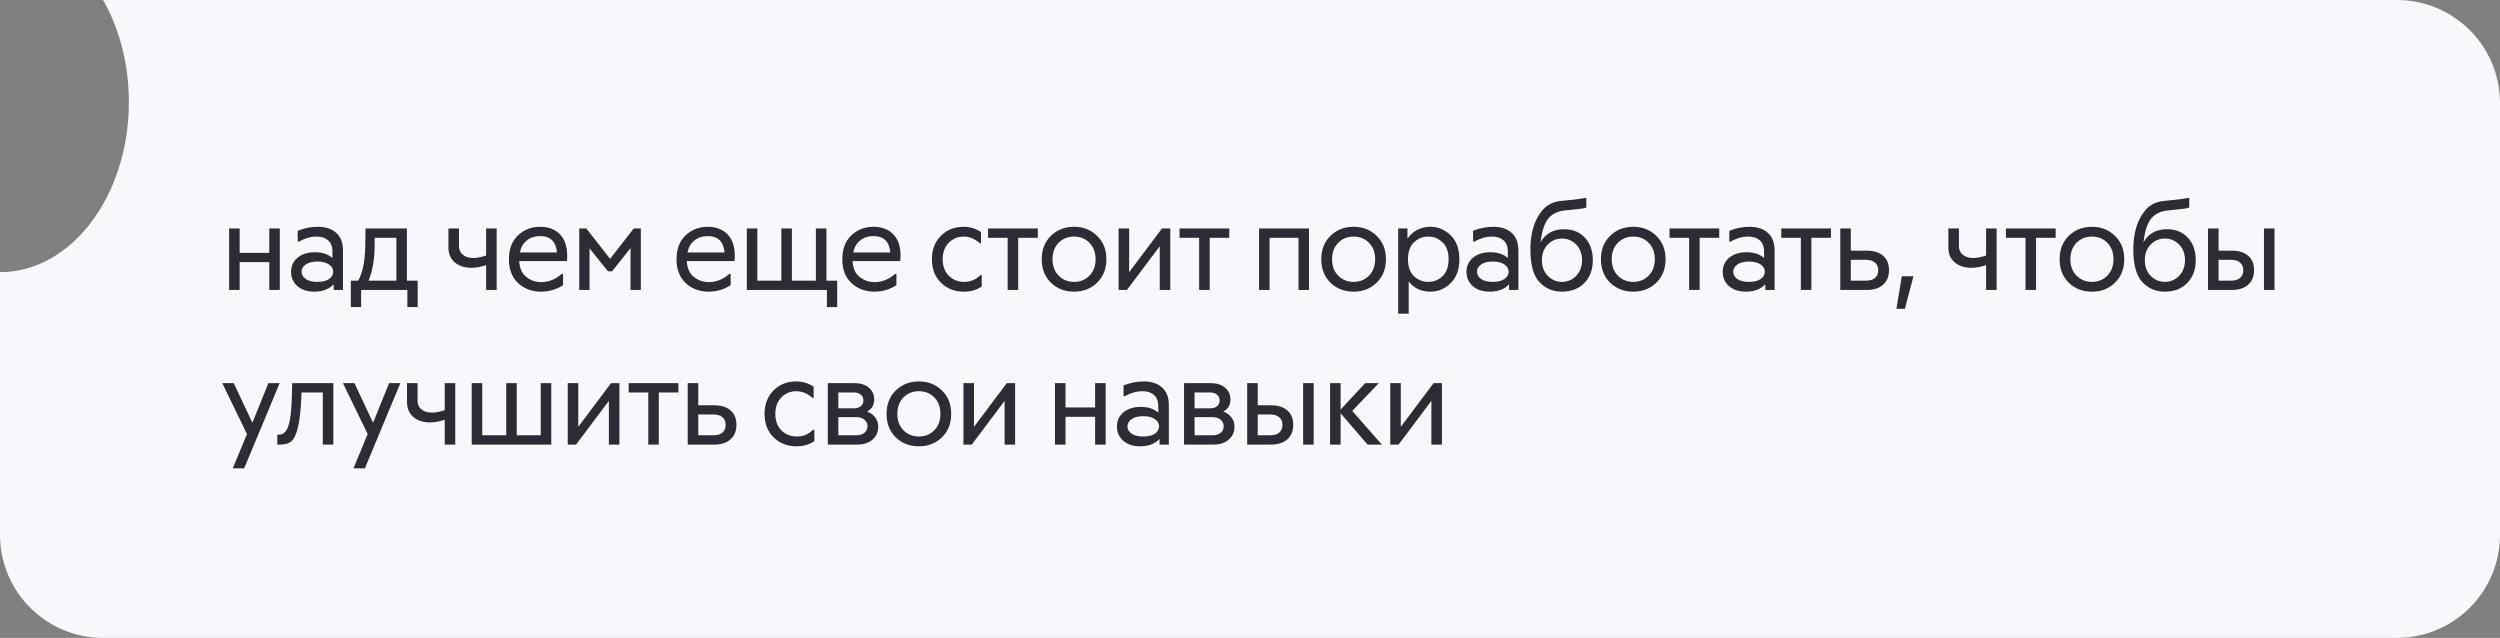
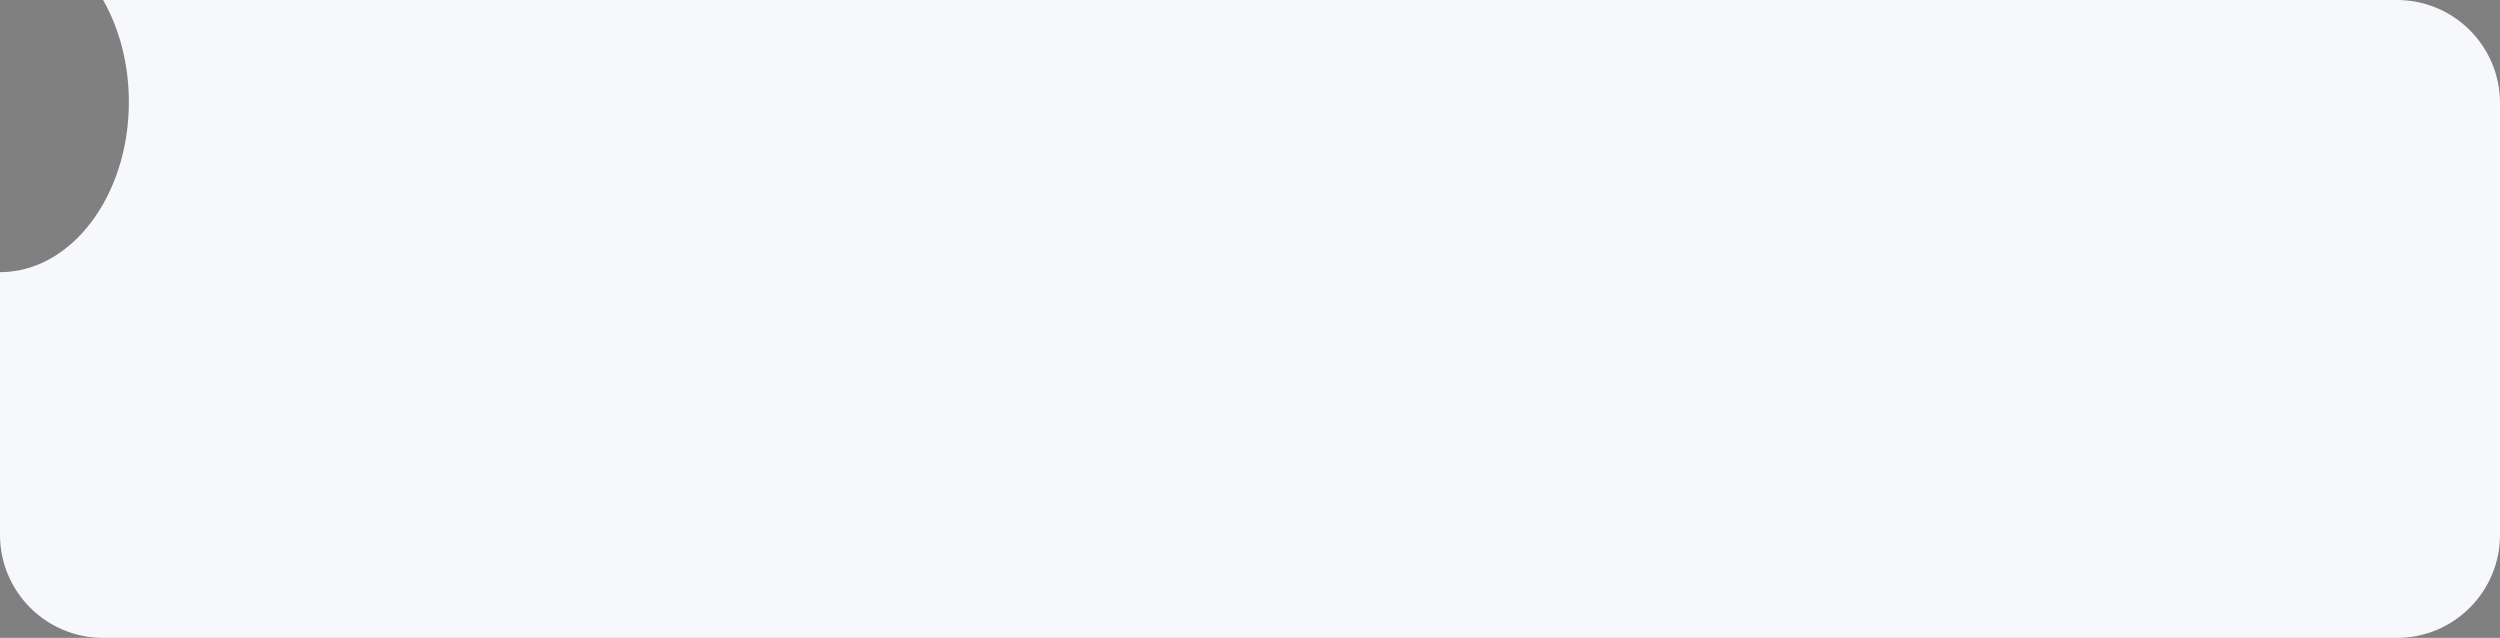
<svg xmlns="http://www.w3.org/2000/svg" width="388" height="99" viewBox="0 0 388 99" fill="none">
  <rect x="0" y="0" width="388" height="99" fill="#808080" stroke="none" />
  <path fill-rule="evenodd" clip-rule="evenodd" d="M0 42.24C11.046 42.24 20 30.42 20 15.84C20 9.897 18.512 4.412 16.002 0H372C380.837 0 388 7.163 388 16V83C388 91.837 380.837 99 372 99H16C7.163 99 0 91.837 0 83V42.24Z" fill="#F7F8FC" />
-   <path d="M41.79 35.462H43.424V45H41.79V40.687H37.192V45H35.558V35.462H37.192V39.243H41.79V35.462ZM49.335 35.196C50.526 35.196 51.47 35.506 52.166 36.127C52.876 36.735 53.23 37.653 53.23 38.882V45H51.786V44.126C51.064 44.886 50.064 45.266 48.784 45.266C47.695 45.266 46.821 44.981 46.162 44.411C45.504 43.828 45.174 43.087 45.174 42.188C45.174 41.301 45.51 40.573 46.181 40.003C46.865 39.433 47.758 39.148 48.86 39.148C50.013 39.148 50.925 39.446 51.596 40.041V39.072C51.596 38.274 51.375 37.685 50.931 37.305C50.488 36.912 49.893 36.716 49.145 36.716C48.221 36.716 47.309 36.976 46.409 37.495H46.2V35.823C47.214 35.405 48.259 35.196 49.335 35.196ZM47.454 43.309C47.885 43.6 48.487 43.746 49.259 43.746C50.032 43.746 50.634 43.6 51.064 43.309C51.495 43.005 51.71 42.625 51.71 42.169C51.71 41.713 51.495 41.339 51.064 41.048C50.634 40.744 50.032 40.592 49.259 40.592C48.487 40.592 47.885 40.744 47.454 41.048C47.024 41.339 46.808 41.713 46.808 42.169C46.808 42.625 47.024 43.005 47.454 43.309ZM63.151 43.556H64.823V47.66H63.227V45H56.045V47.66H54.449V43.556H55.589C56.286 42.353 56.653 40.554 56.691 38.16L56.729 35.462H63.151V43.556ZM58.154 36.906L58.135 38.521C58.097 40.434 57.787 42.112 57.204 43.556H61.517V36.906H58.154ZM75.448 35.462H77.082V45H75.448V41.143C74.625 41.422 73.865 41.561 73.168 41.561C72.092 41.561 71.224 41.276 70.566 40.706C69.919 40.136 69.597 39.382 69.597 38.445V35.462H71.231V38.179C71.231 38.762 71.433 39.218 71.838 39.547C72.244 39.876 72.795 40.041 73.492 40.041C73.998 40.041 74.65 39.914 75.448 39.661V35.462ZM88.031 39.642C88.031 39.959 88.012 40.25 87.974 40.516H80.583C80.633 41.618 80.995 42.435 81.666 42.967C82.325 43.512 83.103 43.784 84.003 43.784C85.156 43.784 86.213 43.36 87.176 42.511H87.385V44.259C86.359 44.93 85.219 45.266 83.965 45.266C82.572 45.266 81.394 44.829 80.431 43.955C79.468 43.068 78.987 41.827 78.987 40.231C78.987 38.648 79.456 37.413 80.393 36.526C81.343 35.639 82.489 35.196 83.832 35.196C85.099 35.196 86.112 35.576 86.872 36.336C87.632 37.096 88.018 38.198 88.031 39.642ZM83.813 36.64C83.015 36.64 82.337 36.862 81.78 37.305C81.222 37.736 80.855 38.363 80.678 39.186H86.435C86.296 37.489 85.421 36.64 83.813 36.64ZM98.354 35.462H99.456V45H97.86V38.502L94.991 42.112H94.364L91.495 38.54V45H89.899V35.462H91.001L94.687 40.174L98.354 35.462ZM114.042 39.642C114.042 39.959 114.023 40.25 113.985 40.516H106.594C106.644 41.618 107.005 42.435 107.677 42.967C108.335 43.512 109.114 43.784 110.014 43.784C111.166 43.784 112.224 43.36 113.187 42.511H113.396V44.259C112.37 44.93 111.23 45.266 109.976 45.266C108.582 45.266 107.404 44.829 106.442 43.955C105.479 43.068 104.998 41.827 104.998 40.231C104.998 38.648 105.466 37.413 106.404 36.526C107.354 35.639 108.5 35.196 109.843 35.196C111.109 35.196 112.123 35.576 112.883 36.336C113.643 37.096 114.029 38.198 114.042 39.642ZM109.824 36.64C109.026 36.64 108.348 36.862 107.791 37.305C107.233 37.736 106.866 38.363 106.689 39.186H112.446C112.306 37.489 111.432 36.64 109.824 36.64ZM128.259 43.556H129.931V47.66H128.335V45H115.909V35.462H117.543V43.556H121.267V35.462H122.901V43.556H126.625V35.462H128.259V43.556ZM139.769 39.642C139.769 39.959 139.75 40.25 139.712 40.516H132.321C132.371 41.618 132.732 42.435 133.404 42.967C134.062 43.512 134.841 43.784 135.741 43.784C136.893 43.784 137.951 43.36 138.914 42.511H139.123V44.259C138.097 44.93 136.957 45.266 135.703 45.266C134.309 45.266 133.131 44.829 132.169 43.955C131.206 43.068 130.725 41.827 130.725 40.231C130.725 38.648 131.193 37.413 132.131 36.526C133.081 35.639 134.227 35.196 135.57 35.196C136.836 35.196 137.85 35.576 138.61 36.336C139.37 37.096 139.756 38.198 139.769 39.642ZM135.551 36.64C134.753 36.64 134.075 36.862 133.518 37.305C132.96 37.736 132.593 38.363 132.416 39.186H138.173C138.033 37.489 137.159 36.64 135.551 36.64ZM144.633 40.231C144.633 38.749 145.095 37.539 146.02 36.602C146.957 35.665 148.129 35.196 149.535 35.196C150.535 35.196 151.441 35.468 152.252 36.013V37.761H152.081C151.295 37.064 150.459 36.716 149.573 36.716C148.648 36.716 147.869 37.039 147.236 37.685C146.615 38.331 146.305 39.18 146.305 40.231C146.305 41.295 146.621 42.15 147.255 42.796C147.888 43.429 148.692 43.746 149.668 43.746C150.63 43.746 151.46 43.398 152.157 42.701H152.366V44.468C151.568 45 150.649 45.266 149.611 45.266C148.167 45.266 146.976 44.804 146.039 43.879C145.101 42.954 144.633 41.738 144.633 40.231ZM161.062 35.462V36.906H158.022V45H156.388V36.906H153.348V35.462H161.062ZM163.101 43.879C162.151 42.942 161.676 41.726 161.676 40.231C161.676 38.736 162.151 37.527 163.101 36.602C164.064 35.665 165.261 35.196 166.692 35.196C168.123 35.196 169.314 35.665 170.264 36.602C171.227 37.527 171.708 38.736 171.708 40.231C171.708 41.726 171.227 42.942 170.264 43.879C169.314 44.804 168.123 45.266 166.692 45.266C165.261 45.266 164.064 44.804 163.101 43.879ZM164.298 37.685C163.665 38.331 163.348 39.18 163.348 40.231C163.348 41.282 163.665 42.131 164.298 42.777C164.931 43.423 165.729 43.746 166.692 43.746C167.655 43.746 168.453 43.423 169.086 42.777C169.719 42.131 170.036 41.282 170.036 40.231C170.036 39.18 169.719 38.331 169.086 37.685C168.453 37.039 167.655 36.716 166.692 36.716C165.729 36.716 164.931 37.039 164.298 37.685ZM180.335 35.462H181.627V45H179.993V38.217L174.901 45H173.609V35.462H175.243V42.245L180.335 35.462ZM190.783 35.462V36.906H187.743V45H186.109V36.906H183.069V35.462H190.783ZM195.407 35.462H203.159V45H201.525V36.906H197.041V45H195.407V35.462ZM206.489 43.879C205.539 42.942 205.064 41.726 205.064 40.231C205.064 38.736 205.539 37.527 206.489 36.602C207.452 35.665 208.649 35.196 210.08 35.196C211.512 35.196 212.702 35.665 213.652 36.602C214.615 37.527 215.096 38.736 215.096 40.231C215.096 41.726 214.615 42.942 213.652 43.879C212.702 44.804 211.512 45.266 210.08 45.266C208.649 45.266 207.452 44.804 206.489 43.879ZM207.686 37.685C207.053 38.331 206.736 39.18 206.736 40.231C206.736 41.282 207.053 42.131 207.686 42.777C208.32 43.423 209.118 43.746 210.08 43.746C211.043 43.746 211.841 43.423 212.474 42.777C213.108 42.131 213.424 41.282 213.424 40.231C213.424 39.18 213.108 38.331 212.474 37.685C211.841 37.039 211.043 36.716 210.08 36.716C209.118 36.716 208.32 37.039 207.686 37.685ZM221.956 35.196C223.185 35.196 224.249 35.639 225.148 36.526C226.047 37.413 226.497 38.648 226.497 40.231C226.497 41.814 226.047 43.049 225.148 43.936C224.261 44.823 223.204 45.266 221.975 45.266C220.582 45.266 219.467 44.74 218.631 43.689V48.686H216.997V35.462H218.441V37.02C218.846 36.437 219.359 35.988 219.98 35.671C220.601 35.354 221.259 35.196 221.956 35.196ZM219.429 42.853C220.05 43.448 220.797 43.746 221.671 43.746C222.545 43.746 223.286 43.448 223.894 42.853C224.515 42.245 224.825 41.371 224.825 40.231C224.825 39.091 224.515 38.223 223.894 37.628C223.286 37.02 222.545 36.716 221.671 36.716C220.797 36.716 220.05 37.02 219.429 37.628C218.821 38.223 218.517 39.091 218.517 40.231C218.517 41.371 218.821 42.245 219.429 42.853ZM231.758 35.196C232.948 35.196 233.892 35.506 234.589 36.127C235.298 36.735 235.653 37.653 235.653 38.882V45H234.209V44.126C233.487 44.886 232.486 45.266 231.207 45.266C230.117 45.266 229.243 44.981 228.585 44.411C227.926 43.828 227.597 43.087 227.597 42.188C227.597 41.301 227.932 40.573 228.604 40.003C229.288 39.433 230.181 39.148 231.283 39.148C232.435 39.148 233.347 39.446 234.019 40.041V39.072C234.019 38.274 233.797 37.685 233.354 37.305C232.91 36.912 232.315 36.716 231.568 36.716C230.643 36.716 229.731 36.976 228.832 37.495H228.623V35.823C229.636 35.405 230.681 35.196 231.758 35.196ZM229.877 43.309C230.307 43.6 230.909 43.746 231.682 43.746C232.454 43.746 233.056 43.6 233.487 43.309C233.917 43.005 234.133 42.625 234.133 42.169C234.133 41.713 233.917 41.339 233.487 41.048C233.056 40.744 232.454 40.592 231.682 40.592C230.909 40.592 230.307 40.744 229.877 41.048C229.446 41.339 229.231 41.713 229.231 42.169C229.231 42.625 229.446 43.005 229.877 43.309ZM242.761 35.576C244.104 35.576 245.181 36.019 245.991 36.906C246.802 37.78 247.207 38.939 247.207 40.383C247.207 41.84 246.77 43.018 245.896 43.917C245.022 44.816 243.863 45.266 242.419 45.266C241.001 45.266 239.829 44.766 238.904 43.765C237.98 42.764 237.517 41.08 237.517 38.711C237.517 36.14 238.138 34.113 239.379 32.631C240.076 31.795 241.032 31.314 242.248 31.187L244.319 30.978C244.953 30.902 245.58 30.807 246.2 30.693V32.213C245.795 32.34 245.269 32.428 244.623 32.479C243.433 32.593 242.774 32.663 242.647 32.688C241.558 32.84 240.735 33.302 240.177 34.075C239.633 34.848 239.272 36.026 239.094 37.609C239.842 36.254 241.064 35.576 242.761 35.576ZM240.215 42.815C240.823 43.436 241.558 43.746 242.419 43.746C243.281 43.746 244.015 43.436 244.623 42.815C245.231 42.194 245.535 41.384 245.535 40.383C245.535 39.382 245.231 38.572 244.623 37.951C244.015 37.33 243.281 37.02 242.419 37.02C241.558 37.02 240.823 37.33 240.215 37.951C239.607 38.572 239.303 39.382 239.303 40.383C239.303 41.384 239.607 42.194 240.215 42.815ZM249.891 43.879C248.941 42.942 248.466 41.726 248.466 40.231C248.466 38.736 248.941 37.527 249.891 36.602C250.854 35.665 252.051 35.196 253.482 35.196C254.913 35.196 256.104 35.665 257.054 36.602C258.017 37.527 258.498 38.736 258.498 40.231C258.498 41.726 258.017 42.942 257.054 43.879C256.104 44.804 254.913 45.266 253.482 45.266C252.051 45.266 250.854 44.804 249.891 43.879ZM251.088 37.685C250.455 38.331 250.138 39.18 250.138 40.231C250.138 41.282 250.455 42.131 251.088 42.777C251.721 43.423 252.519 43.746 253.482 43.746C254.445 43.746 255.243 43.423 255.876 42.777C256.509 42.131 256.826 41.282 256.826 40.231C256.826 39.18 256.509 38.331 255.876 37.685C255.243 37.039 254.445 36.716 253.482 36.716C252.519 36.716 251.721 37.039 251.088 37.685ZM266.825 35.462V36.906H263.785V45H262.151V36.906H259.111V35.462H266.825ZM271.523 35.196C272.713 35.196 273.657 35.506 274.354 36.127C275.063 36.735 275.418 37.653 275.418 38.882V45H273.974V44.126C273.252 44.886 272.251 45.266 270.972 45.266C269.882 45.266 269.008 44.981 268.35 44.411C267.691 43.828 267.362 43.087 267.362 42.188C267.362 41.301 267.697 40.573 268.369 40.003C269.053 39.433 269.946 39.148 271.048 39.148C272.2 39.148 273.112 39.446 273.784 40.041V39.072C273.784 38.274 273.562 37.685 273.119 37.305C272.675 36.912 272.08 36.716 271.333 36.716C270.408 36.716 269.496 36.976 268.597 37.495H268.388V35.823C269.401 35.405 270.446 35.196 271.523 35.196ZM269.642 43.309C270.072 43.6 270.674 43.746 271.447 43.746C272.219 43.746 272.821 43.6 273.252 43.309C273.682 43.005 273.898 42.625 273.898 42.169C273.898 41.713 273.682 41.339 273.252 41.048C272.821 40.744 272.219 40.592 271.447 40.592C270.674 40.592 270.072 40.744 269.642 41.048C269.211 41.339 268.996 41.713 268.996 42.169C268.996 42.625 269.211 43.005 269.642 43.309ZM284.165 35.462V36.906H281.125V45H279.491V36.906H276.451V35.462H284.165ZM287.245 38.901H289.734C290.811 38.901 291.653 39.167 292.261 39.699C292.869 40.218 293.173 40.966 293.173 41.941C293.173 42.904 292.863 43.657 292.242 44.202C291.634 44.734 290.798 45 289.734 45H285.611V35.462H287.245V38.901ZM287.245 43.556H289.582C290.216 43.556 290.691 43.417 291.007 43.138C291.337 42.847 291.501 42.448 291.501 41.941C291.501 41.434 291.337 41.042 291.007 40.763C290.691 40.472 290.216 40.326 289.582 40.326H287.245V43.556ZM295.16 42.872H296.965L295.635 47.926H294.324L295.16 42.872ZM308.241 35.462H309.875V45H308.241V41.143C307.417 41.422 306.657 41.561 305.961 41.561C304.884 41.561 304.016 41.276 303.358 40.706C302.712 40.136 302.389 39.382 302.389 38.445V35.462H304.023V38.179C304.023 38.762 304.225 39.218 304.631 39.547C305.036 39.876 305.587 40.041 306.284 40.041C306.79 40.041 307.443 39.914 308.241 39.661V35.462ZM319.037 35.462V36.906H315.997V45H314.363V36.906H311.323V35.462H319.037ZM321.077 43.879C320.127 42.942 319.652 41.726 319.652 40.231C319.652 38.736 320.127 37.527 321.077 36.602C322.039 35.665 323.236 35.196 324.668 35.196C326.099 35.196 327.29 35.665 328.24 36.602C329.202 37.527 329.684 38.736 329.684 40.231C329.684 41.726 329.202 42.942 328.24 43.879C327.29 44.804 326.099 45.266 324.668 45.266C323.236 45.266 322.039 44.804 321.077 43.879ZM322.274 37.685C321.64 38.331 321.324 39.18 321.324 40.231C321.324 41.282 321.64 42.131 322.274 42.777C322.907 43.423 323.705 43.746 324.668 43.746C325.63 43.746 326.428 43.423 327.062 42.777C327.695 42.131 328.012 41.282 328.012 40.231C328.012 39.18 327.695 38.331 327.062 37.685C326.428 37.039 325.63 36.716 324.668 36.716C323.705 36.716 322.907 37.039 322.274 37.685ZM336.334 35.576C337.677 35.576 338.753 36.019 339.564 36.906C340.375 37.78 340.78 38.939 340.78 40.383C340.78 41.84 340.343 43.018 339.469 43.917C338.595 44.816 337.436 45.266 335.992 45.266C334.573 45.266 333.402 44.766 332.477 43.765C331.552 42.764 331.09 41.08 331.09 38.711C331.09 36.14 331.711 34.113 332.952 32.631C333.649 31.795 334.605 31.314 335.821 31.187L337.892 30.978C338.525 30.902 339.152 30.807 339.773 30.693V32.213C339.368 32.34 338.842 32.428 338.196 32.479C337.005 32.593 336.347 32.663 336.22 32.688C335.131 32.84 334.307 33.302 333.75 34.075C333.205 34.848 332.844 36.026 332.667 37.609C333.414 36.254 334.637 35.576 336.334 35.576ZM333.788 42.815C334.396 43.436 335.131 43.746 335.992 43.746C336.853 43.746 337.588 43.436 338.196 42.815C338.804 42.194 339.108 41.384 339.108 40.383C339.108 39.382 338.804 38.572 338.196 37.951C337.588 37.33 336.853 37.02 335.992 37.02C335.131 37.02 334.396 37.33 333.788 37.951C333.18 38.572 332.876 39.382 332.876 40.383C332.876 41.384 333.18 42.194 333.788 42.815ZM344.319 38.901H346.39C347.466 38.901 348.309 39.167 348.917 39.699C349.525 40.218 349.829 40.966 349.829 41.941C349.829 42.904 349.518 43.657 348.898 44.202C348.29 44.734 347.454 45 346.39 45H342.685V35.462H344.319V38.901ZM351.368 35.462H353.002V45H351.368V35.462ZM344.319 43.556H346.238C346.871 43.556 347.346 43.417 347.663 43.138C347.992 42.847 348.157 42.448 348.157 41.941C348.157 41.434 347.992 41.042 347.663 40.763C347.346 40.472 346.871 40.326 346.238 40.326H344.319V43.556ZM41.657 59.462H43.405L37.895 72.686H36.128L38.332 67.366L34.494 59.462H36.28L39.168 65.618L41.657 59.462ZM45.352 59.462H51.736V69H50.102V60.906H46.796L46.758 61.856C46.67 63.819 46.492 65.327 46.226 66.378C45.973 67.417 45.644 68.113 45.238 68.468C44.846 68.81 44.295 68.987 43.585 69H43.034V67.461H43.319C43.965 67.461 44.44 67.018 44.744 66.131C45.061 65.232 45.245 63.686 45.295 61.495L45.352 59.462ZM60.389 59.462H62.137L56.627 72.686H54.86L57.064 67.366L53.226 59.462H55.012L57.9 65.618L60.389 59.462ZM69.023 59.462H70.657V69H69.023V65.143C68.2 65.422 67.44 65.561 66.743 65.561C65.667 65.561 64.799 65.276 64.14 64.706C63.494 64.136 63.171 63.382 63.171 62.445V59.462H64.805V62.179C64.805 62.762 65.008 63.218 65.413 63.547C65.819 63.876 66.37 64.041 67.066 64.041C67.573 64.041 68.225 63.914 69.023 63.661V59.462ZM83.924 59.462H85.558V69H73.208V59.462H74.842V67.556H78.566V59.462H80.2V67.556H83.924V59.462ZM94.838 59.462H96.13V69H94.496V62.217L89.404 69H88.112V59.462H89.746V66.245L94.838 59.462ZM105.287 59.462V60.906H102.247V69H100.613V60.906H97.573V59.462H105.287ZM108.367 62.901H110.856C111.933 62.901 112.775 63.167 113.383 63.699C113.991 64.218 114.295 64.966 114.295 65.941C114.295 66.904 113.985 67.657 113.364 68.202C112.756 68.734 111.92 69 110.856 69H106.733V59.462H108.367V62.901ZM108.367 67.556H110.704C111.337 67.556 111.812 67.417 112.129 67.138C112.458 66.847 112.623 66.448 112.623 65.941C112.623 65.434 112.458 65.042 112.129 64.763C111.812 64.472 111.337 64.326 110.704 64.326H108.367V67.556ZM118.659 64.231C118.659 62.749 119.121 61.539 120.046 60.602C120.983 59.665 122.155 59.196 123.561 59.196C124.562 59.196 125.467 59.468 126.278 60.013V61.761H126.107C125.322 61.064 124.486 60.716 123.599 60.716C122.674 60.716 121.895 61.039 121.262 61.685C120.641 62.331 120.331 63.18 120.331 64.231C120.331 65.295 120.648 66.15 121.281 66.796C121.914 67.429 122.719 67.746 123.694 67.746C124.657 67.746 125.486 67.398 126.183 66.701H126.392V68.468C125.594 69 124.676 69.266 123.637 69.266C122.193 69.266 121.002 68.804 120.065 67.879C119.128 66.954 118.659 65.738 118.659 64.231ZM134.556 63.87C135.101 64.06 135.525 64.364 135.829 64.782C136.146 65.187 136.304 65.675 136.304 66.245C136.304 67.068 136 67.733 135.392 68.24C134.797 68.747 134.024 69 133.074 69H128.476V59.462H132.637C133.549 59.462 134.284 59.696 134.841 60.165C135.399 60.634 135.677 61.248 135.677 62.008C135.677 62.869 135.304 63.49 134.556 63.87ZM134.005 62.141C134.005 61.786 133.872 61.495 133.606 61.267C133.34 61.026 132.96 60.906 132.466 60.906H130.11V63.376H132.466C132.96 63.376 133.34 63.262 133.606 63.034C133.872 62.806 134.005 62.508 134.005 62.141ZM130.11 67.556H132.903C133.435 67.556 133.853 67.429 134.157 67.176C134.474 66.91 134.632 66.568 134.632 66.15C134.632 65.745 134.474 65.409 134.157 65.143C133.853 64.877 133.435 64.744 132.903 64.744H130.11V67.556ZM139.02 67.879C138.07 66.942 137.595 65.726 137.595 64.231C137.595 62.736 138.07 61.527 139.02 60.602C139.983 59.665 141.18 59.196 142.611 59.196C144.042 59.196 145.233 59.665 146.183 60.602C147.146 61.527 147.627 62.736 147.627 64.231C147.627 65.726 147.146 66.942 146.183 67.879C145.233 68.804 144.042 69.266 142.611 69.266C141.18 69.266 139.983 68.804 139.02 67.879ZM140.217 61.685C139.584 62.331 139.267 63.18 139.267 64.231C139.267 65.282 139.584 66.131 140.217 66.777C140.85 67.423 141.648 67.746 142.611 67.746C143.574 67.746 144.372 67.423 145.005 66.777C145.638 66.131 145.955 65.282 145.955 64.231C145.955 63.18 145.638 62.331 145.005 61.685C144.372 61.039 143.574 60.716 142.611 60.716C141.648 60.716 140.85 61.039 140.217 61.685ZM156.254 59.462H157.546V69H155.912V62.217L150.82 69H149.528V59.462H151.162V66.245L156.254 59.462ZM169.964 59.462H171.598V69H169.964V64.687H165.366V69H163.732V59.462H165.366V63.243H169.964V59.462ZM177.51 59.196C178.7 59.196 179.644 59.506 180.341 60.127C181.05 60.735 181.405 61.653 181.405 62.882V69H179.961V68.126C179.239 68.886 178.238 69.266 176.959 69.266C175.869 69.266 174.995 68.981 174.337 68.411C173.678 67.828 173.349 67.087 173.349 66.188C173.349 65.301 173.684 64.573 174.356 64.003C175.04 63.433 175.933 63.148 177.035 63.148C178.187 63.148 179.099 63.446 179.771 64.041V63.072C179.771 62.274 179.549 61.685 179.106 61.305C178.662 60.912 178.067 60.716 177.32 60.716C176.395 60.716 175.483 60.976 174.584 61.495H174.375V59.823C175.388 59.405 176.433 59.196 177.51 59.196ZM175.629 67.309C176.059 67.6 176.661 67.746 177.434 67.746C178.206 67.746 178.808 67.6 179.239 67.309C179.669 67.005 179.885 66.625 179.885 66.169C179.885 65.713 179.669 65.339 179.239 65.048C178.808 64.744 178.206 64.592 177.434 64.592C176.661 64.592 176.059 64.744 175.629 65.048C175.198 65.339 174.983 65.713 174.983 66.169C174.983 66.625 175.198 67.005 175.629 67.309ZM189.843 63.87C190.388 64.06 190.812 64.364 191.116 64.782C191.433 65.187 191.591 65.675 191.591 66.245C191.591 67.068 191.287 67.733 190.679 68.24C190.084 68.747 189.311 69 188.361 69H183.763V59.462H187.924C188.836 59.462 189.571 59.696 190.128 60.165C190.686 60.634 190.964 61.248 190.964 62.008C190.964 62.869 190.591 63.49 189.843 63.87ZM189.292 62.141C189.292 61.786 189.159 61.495 188.893 61.267C188.627 61.026 188.247 60.906 187.753 60.906H185.397V63.376H187.753C188.247 63.376 188.627 63.262 188.893 63.034C189.159 62.806 189.292 62.508 189.292 62.141ZM185.397 67.556H188.19C188.722 67.556 189.14 67.429 189.444 67.176C189.761 66.91 189.919 66.568 189.919 66.15C189.919 65.745 189.761 65.409 189.444 65.143C189.14 64.877 188.722 64.744 188.19 64.744H185.397V67.556ZM195.199 62.901H197.27C198.347 62.901 199.189 63.167 199.797 63.699C200.405 64.218 200.709 64.966 200.709 65.941C200.709 66.904 200.399 67.657 199.778 68.202C199.17 68.734 198.334 69 197.27 69H193.565V59.462H195.199V62.901ZM202.248 59.462H203.882V69H202.248V59.462ZM195.199 67.556H197.118C197.752 67.556 198.227 67.417 198.543 67.138C198.873 66.847 199.037 66.448 199.037 65.941C199.037 65.434 198.873 65.042 198.543 64.763C198.227 64.472 197.752 64.326 197.118 64.326H195.199V67.556ZM214.466 69H212.243L208.063 64.136V69H206.429V59.462H208.063V63.566L211.882 59.462H213.991L209.868 63.775L214.466 69ZM222.493 59.462H223.785V69H222.151V62.217L217.059 69H215.767V59.462H217.401V66.245L222.493 59.462Z" fill="#2B2C34" />
</svg>